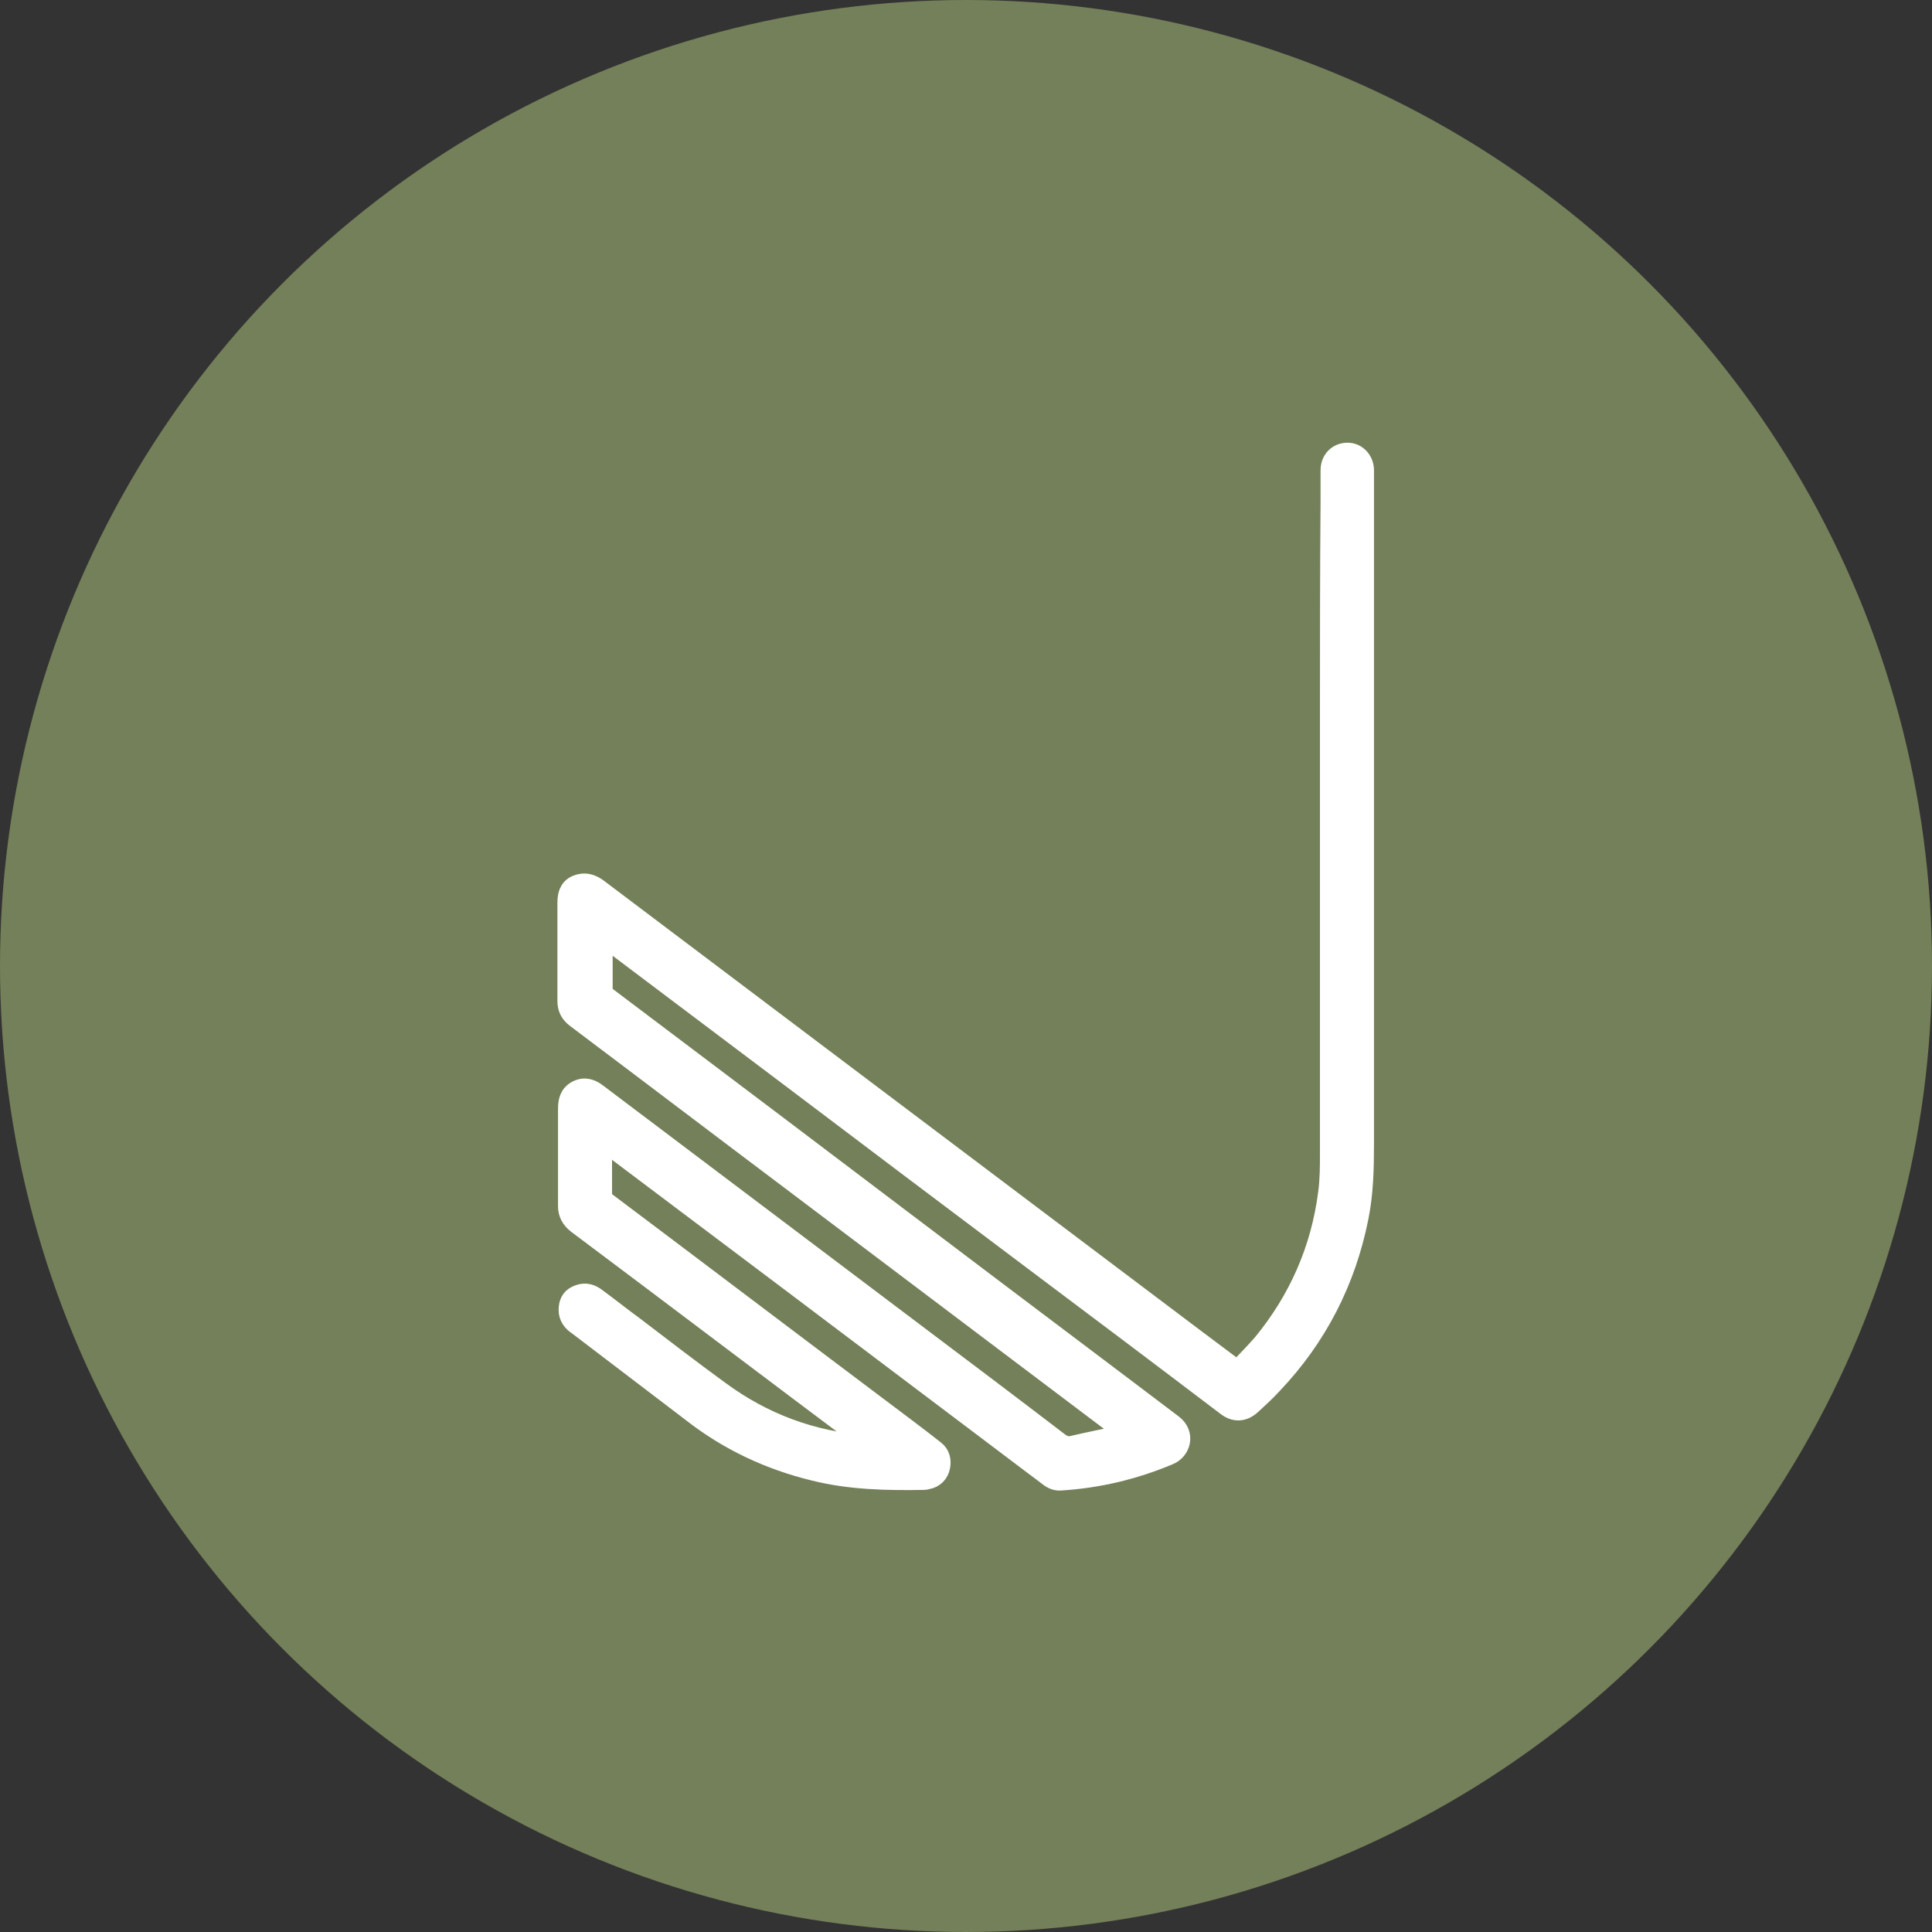
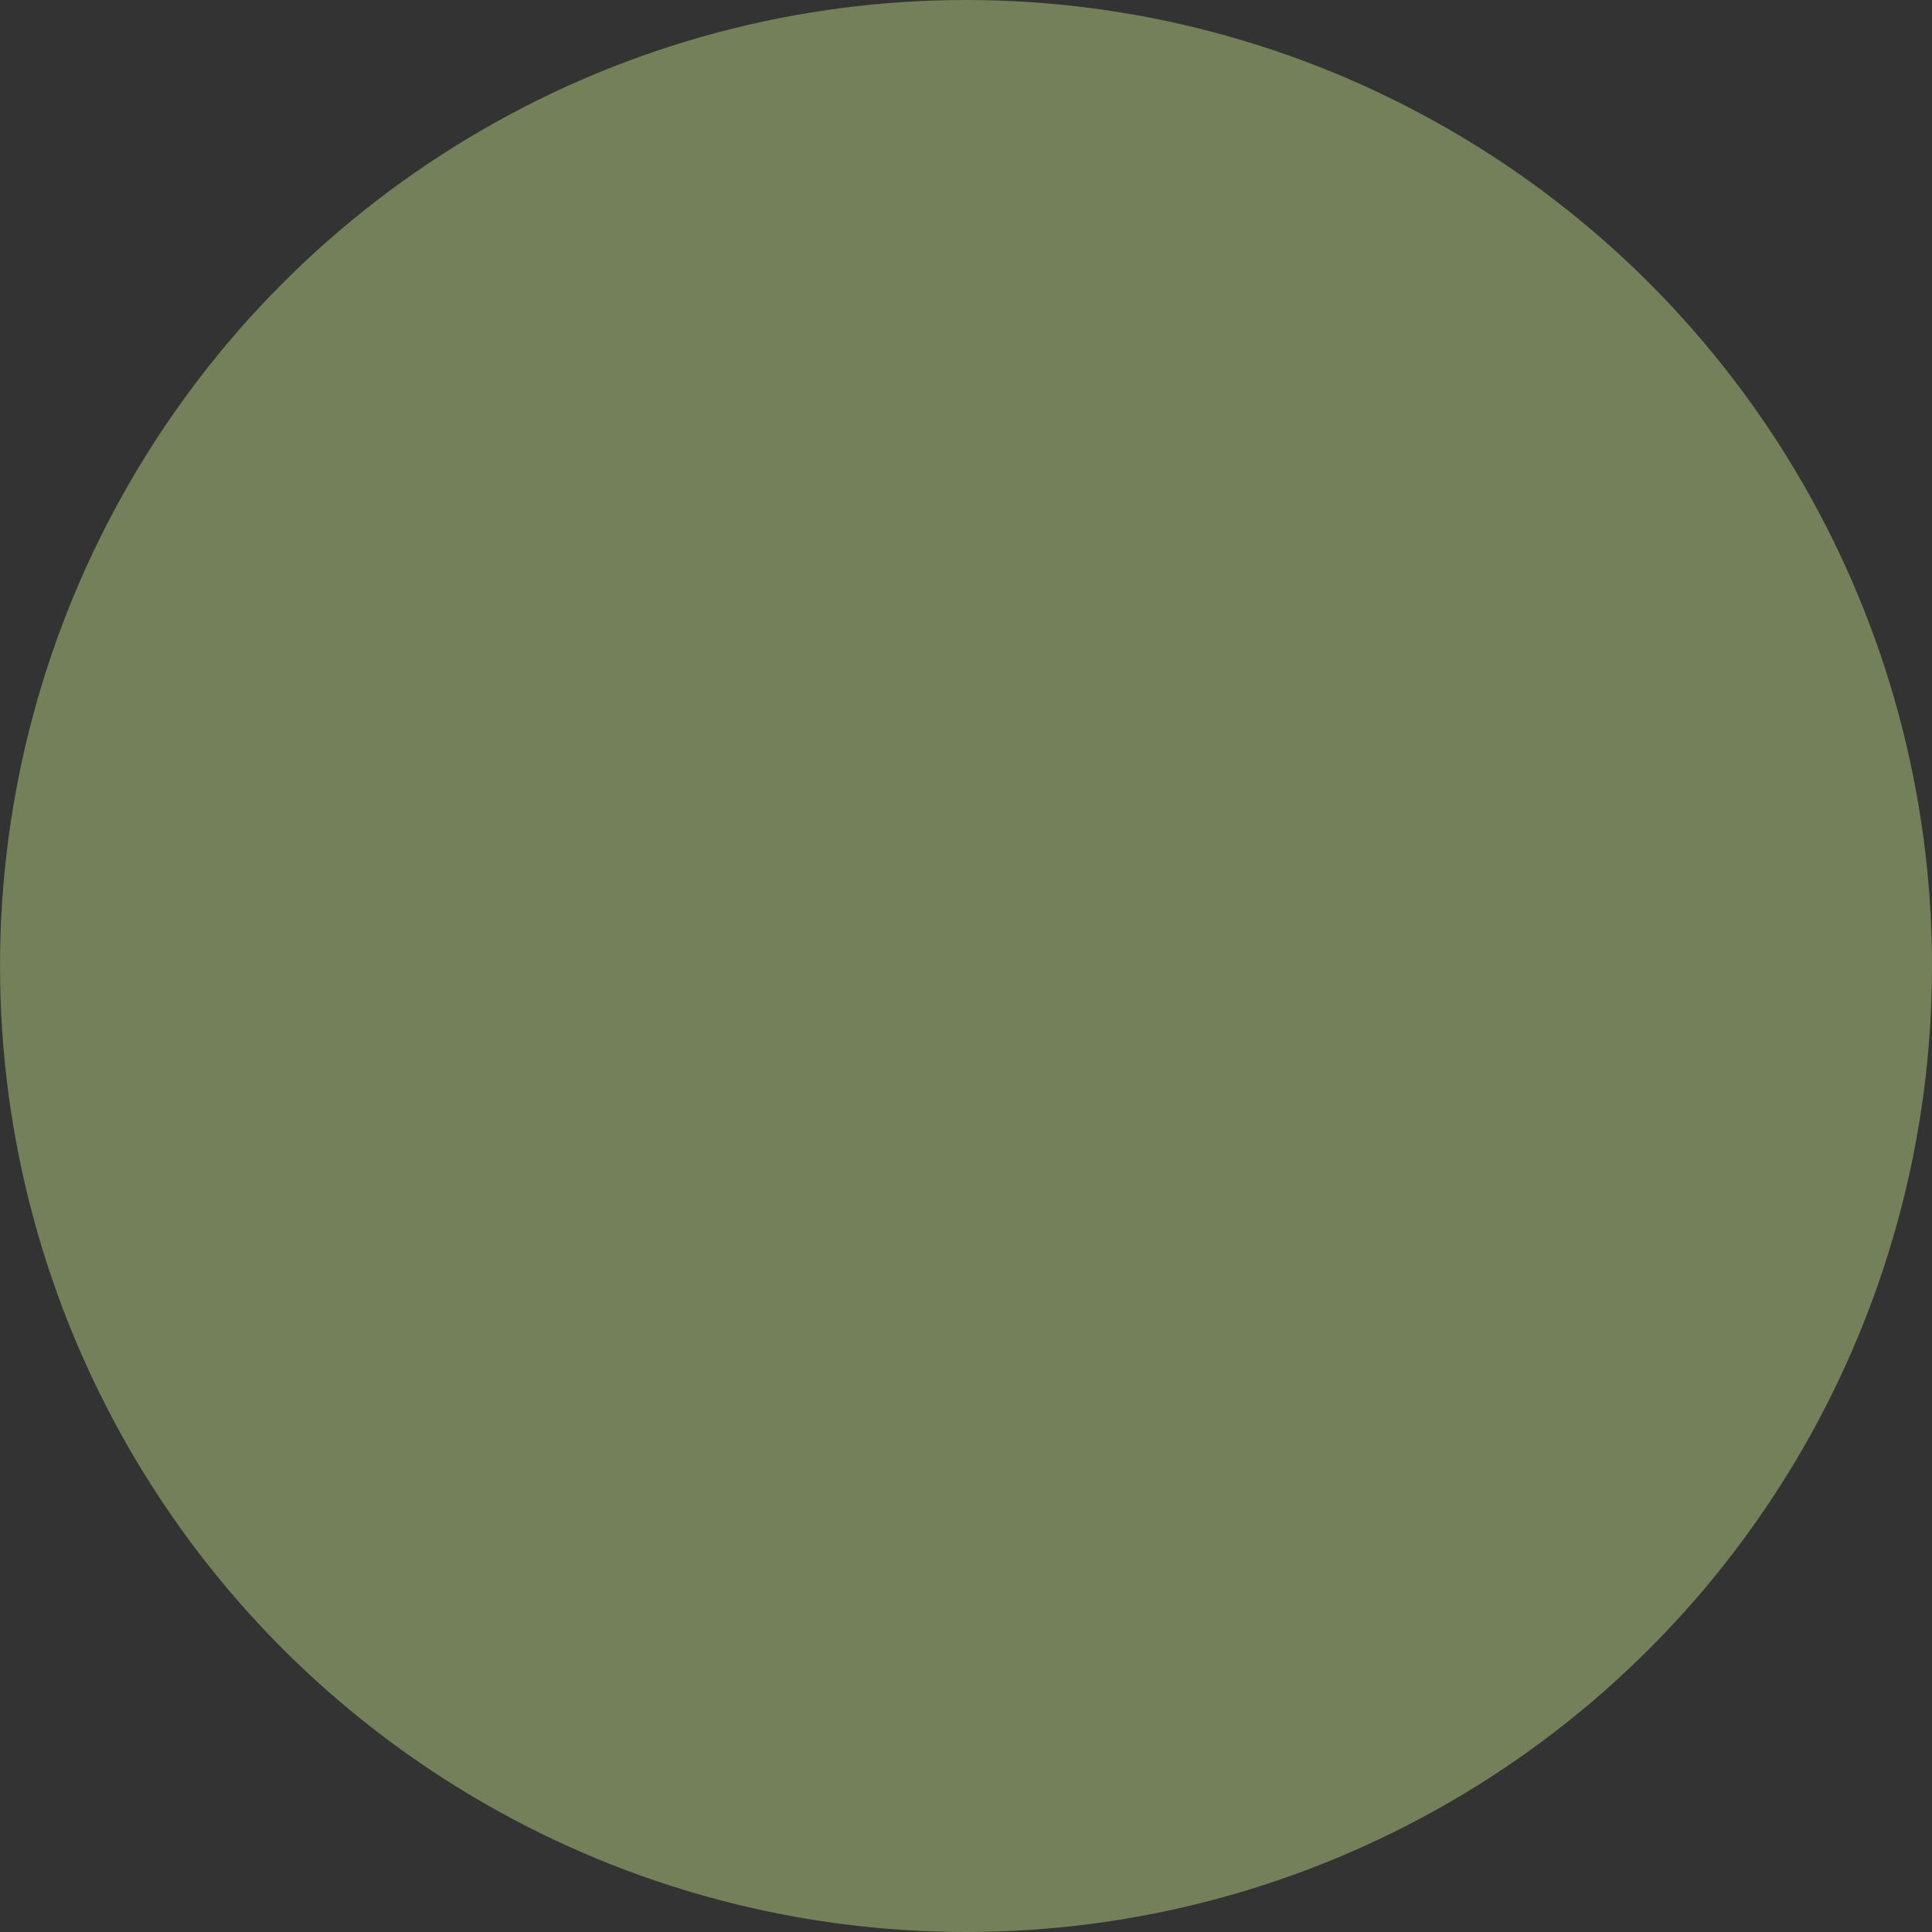
<svg xmlns="http://www.w3.org/2000/svg" version="1.1" id="Слой_1" x="0px" y="0px" viewBox="0 0 32 32" style="enable-background:new 0 0 32 32;" xml:space="preserve">
  <rect x="0" y="0" width="32" height="32" fill="#333333" stroke="none" />
  <style type="text/css">
	.st0{fill:#748059;}
	.st1{fill:#FFFFFF;stroke:#FFFFFF;stroke-width:0.375;stroke-miterlimit:10;}
</style>
  <circle class="st0" cx="16" cy="16" r="16" />
  <g>
-     <path class="st1" d="M9.96,15.42c0,0.04,0,0.06,0,0.09c0,0.3,0,0.59,0,0.89c0,0.05,0.01,0.08,0.05,0.11   c1.82,1.37,3.63,2.74,5.44,4.11c1.32,1,2.64,1.99,3.96,2.99c0.2,0.15,0.12,0.4-0.06,0.47c-0.57,0.24-1.16,0.38-1.78,0.42   c-0.09,0.01-0.16-0.04-0.22-0.09c-0.24-0.18-0.48-0.36-0.73-0.55c-1.15-0.87-2.31-1.74-3.46-2.61c-1.04-0.78-2.07-1.56-3.11-2.34   c-0.03-0.02-0.06-0.05-0.1-0.07c0,0.03,0,0.05,0,0.07c0,0.3,0,0.6,0,0.9c0,0.05,0.01,0.08,0.05,0.1c1.49,1.12,2.98,2.25,4.47,3.37   c0.33,0.25,0.67,0.5,1,0.76c0.08,0.06,0.1,0.16,0.08,0.25c-0.02,0.1-0.09,0.17-0.19,0.19c-0.02,0-0.03,0.01-0.05,0.01   c-0.61,0.01-1.22,0-1.82-0.15c-0.74-0.18-1.42-0.5-2.02-0.97c-0.63-0.48-1.26-0.96-1.89-1.44C9.5,21.88,9.44,21.8,9.44,21.7   c0-0.1,0.03-0.18,0.12-0.22c0.1-0.05,0.19-0.04,0.28,0.02c0.22,0.16,0.43,0.33,0.65,0.49c0.47,0.36,0.94,0.72,1.42,1.07   c0.72,0.53,1.53,0.83,2.42,0.9c0.06,0,0.11,0.01,0.19,0.02c-0.03-0.03-0.05-0.05-0.07-0.06c-1.63-1.22-3.25-2.45-4.88-3.67   c-0.09-0.07-0.14-0.16-0.14-0.27c0-0.54,0-1.07,0-1.61c0-0.12,0.02-0.23,0.14-0.29c0.12-0.06,0.22-0.02,0.32,0.06   c1.74,1.31,3.47,2.62,5.21,3.93c0.81,0.61,1.62,1.22,2.43,1.84c0.07,0.05,0.14,0.08,0.23,0.06c0.3-0.07,0.6-0.13,0.9-0.19   c0.02,0,0.03-0.01,0.06-0.02c-0.14-0.11-0.28-0.21-0.41-0.31c-1.71-1.29-3.42-2.58-5.13-3.87c-1.21-0.91-2.42-1.83-3.63-2.74   c-0.09-0.07-0.13-0.15-0.13-0.26c0-0.54,0-1.08,0-1.62c0-0.12,0.02-0.23,0.14-0.28c0.12-0.05,0.22-0.02,0.32,0.05   c1.22,0.92,2.44,1.84,3.66,2.76c2.06,1.55,4.11,3.1,6.17,4.65c0.24,0.18,0.48,0.36,0.72,0.54c0.02,0.01,0.04,0.03,0.07,0.05   c0.14-0.15,0.29-0.3,0.43-0.46c0.6-0.73,0.97-1.57,1.09-2.51c0.03-0.22,0.03-0.45,0.03-0.67c0-0.58,0-1.16,0-1.75   c0-0.02,0-0.04,0-0.07c0-1.16,0-2.32,0-3.49c0-0.61,0-1.23,0-1.84c0-1.21,0-2.42,0.01-3.63c0-0.17,0-0.35,0-0.52   c0-0.16,0.11-0.27,0.26-0.27c0.14,0,0.25,0.12,0.25,0.27c0,1.29,0,2.59,0,3.88c0,2.43,0,4.85,0,7.28c0,0.41-0.01,0.81-0.09,1.21   c-0.21,1.05-0.68,1.97-1.42,2.75c-0.11,0.12-0.23,0.23-0.35,0.34c-0.12,0.11-0.25,0.12-0.38,0.02c-1.08-0.82-2.17-1.64-3.25-2.45   c-1.33-1-2.66-2-3.98-3c-1.01-0.76-2.03-1.53-3.04-2.29C10.03,15.47,10,15.45,9.96,15.42z" />
-   </g>
+     </g>
</svg>